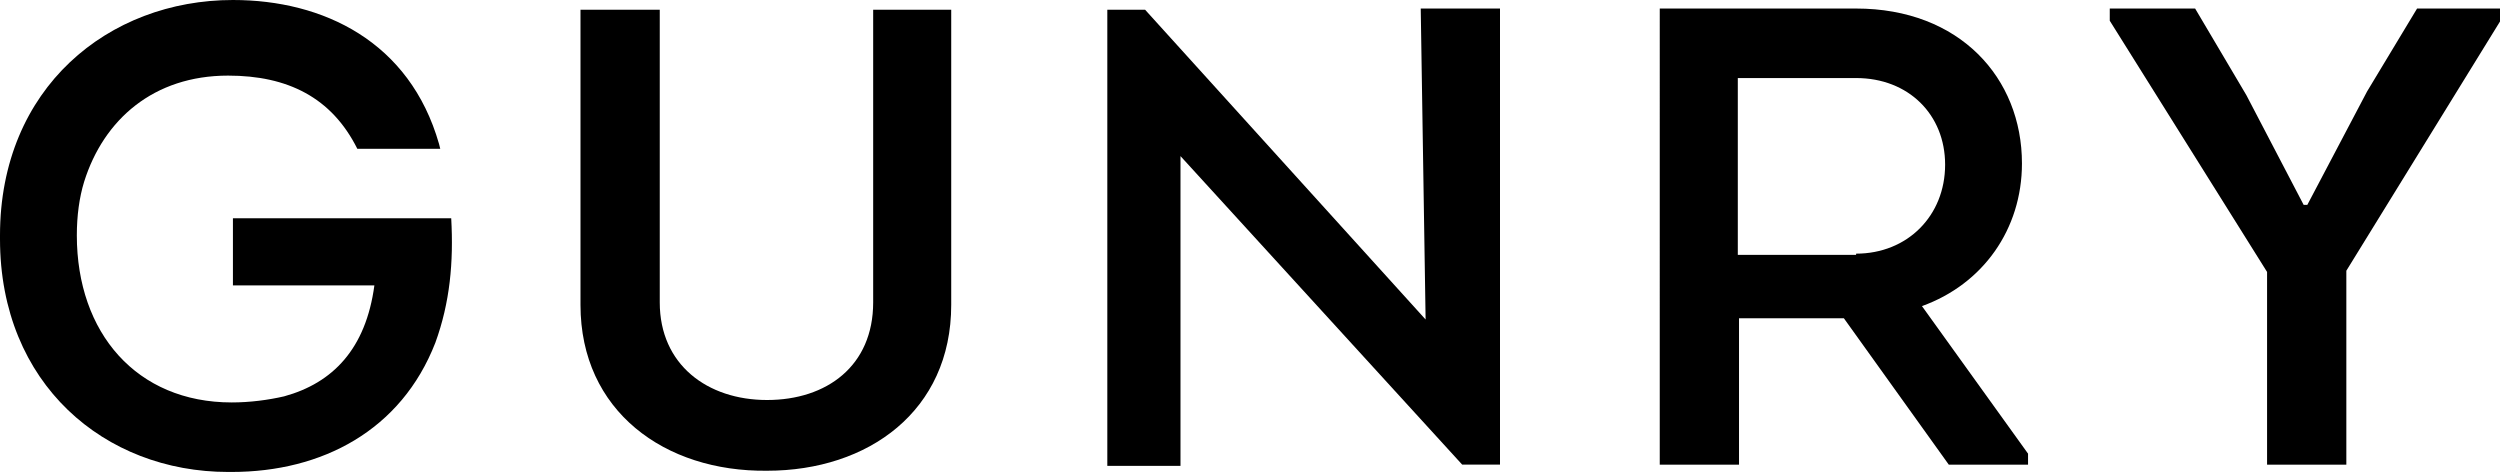
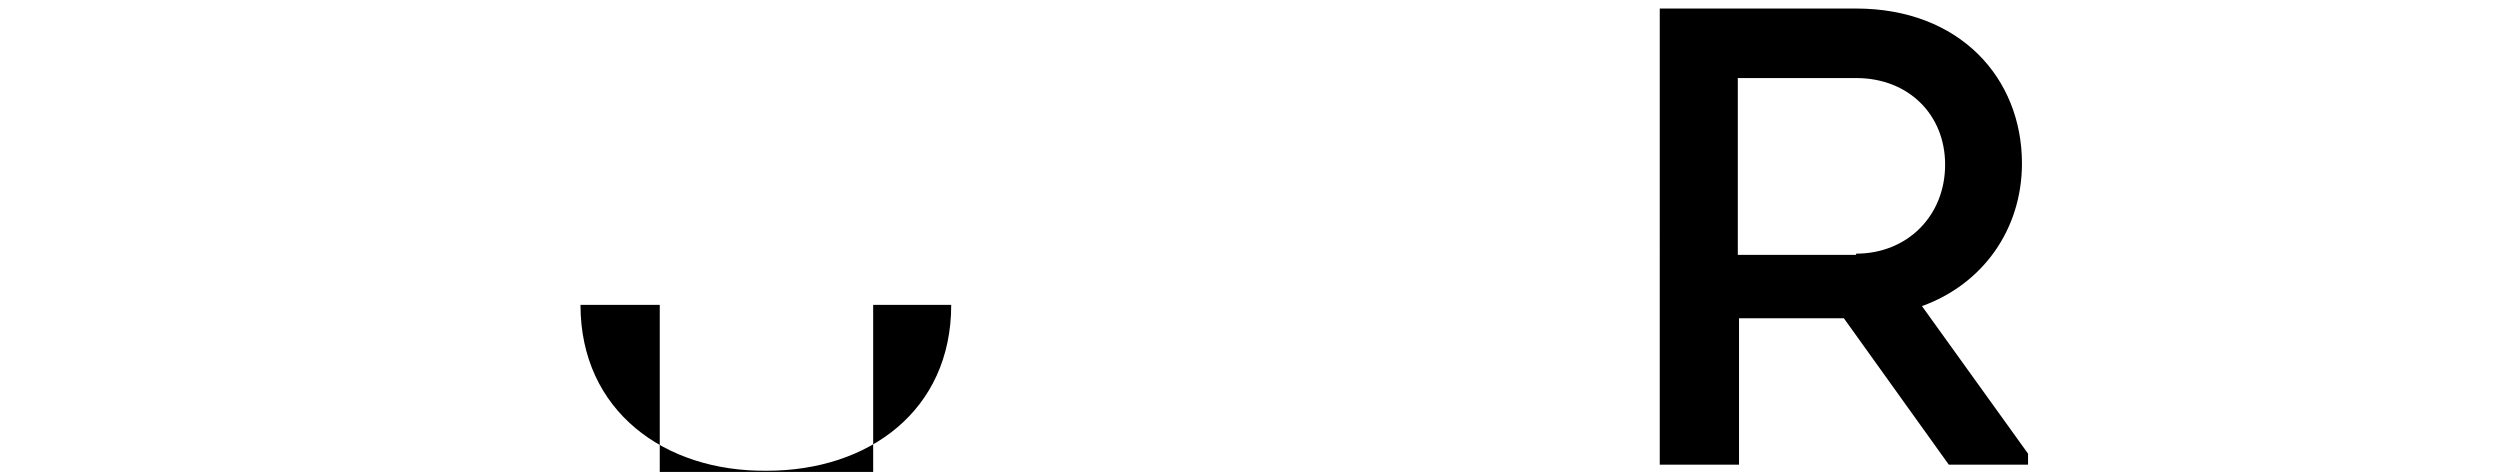
<svg xmlns="http://www.w3.org/2000/svg" version="1.1" id="Layer_1" x="0px" y="0px" viewBox="0 0 205 38.7" style="enable-background:new 0 0 205 38.7;" xml:space="preserve">
  <g>
    <g>
-       <path d="M36.1,12.2L36,11.8C33.6,3.4,26.5,0,19.1,0C8.9,0,0,7.2,0,19.3c0,0.1,0,0.1,0,0.2c0,0,0,0.1,0,0.1    c0,11.9,8.6,19.1,18.7,19.1c0.1,0,0.1,0,0.2,0c0,0,0.1,0,0.1,0c7.4,0,13.9-3.4,16.7-10.6c1.2-3.3,1.5-6.6,1.3-10.2H19.4l-0.3,0    l0,0.3v5.2h11.6c-0.7,5.2-3.4,8-7.4,9.1c-1.3,0.3-2.8,0.5-4.3,0.5c-7.8,0-12.7-5.7-12.7-13.7c0-1.6,0.2-3.1,0.6-4.4    c1.6-5.1,5.7-8.7,11.8-8.7c4.9,0,8.5,1.8,10.6,6L36.1,12.2z" />
-       <path d="M47.6,25V0.8h6.5v24c0,5.1,3.9,8,8.8,8c4.9,0,8.7-2.8,8.7-8v-24h6.4V25c0,8.7-6.8,13.6-15.1,13.6    C54.5,38.7,47.6,33.7,47.6,25z" />
-       <path d="M116.5,0.7h6.5v37.4l-3.1,0L96.8,12.8l0,25.4l-6,0l0-37.4h3.1l23,25.4L116.5,0.7z" />
+       <path d="M47.6,25h6.5v24c0,5.1,3.9,8,8.8,8c4.9,0,8.7-2.8,8.7-8v-24h6.4V25c0,8.7-6.8,13.6-15.1,13.6    C54.5,38.7,47.6,33.7,47.6,25z" />
      <path d="M166.3,37.2v0.9l-6.5,0l-8.6-12h-8.6v12h-6.5V0.7h16.1c8.5,0,13.6,5.7,13.6,12.7c0,5.4-3.2,9.9-8.2,11.7L166.3,37.2z     M152.2,20.8c4.2,0,7.3-3.1,7.3-7.3c0-4.1-3-7.1-7.3-7.1h-9.7v14.5H152.2z" />
-       <path d="M189.2,16.8l4.9-9.3l4.1-6.8h6.9v0.9l-12.7,20.6v15.9h-6.5V22.3L173,1.7V0.7h7l4.2,7.1l4.7,9H189.2z" />
    </g>
  </g>
</svg>